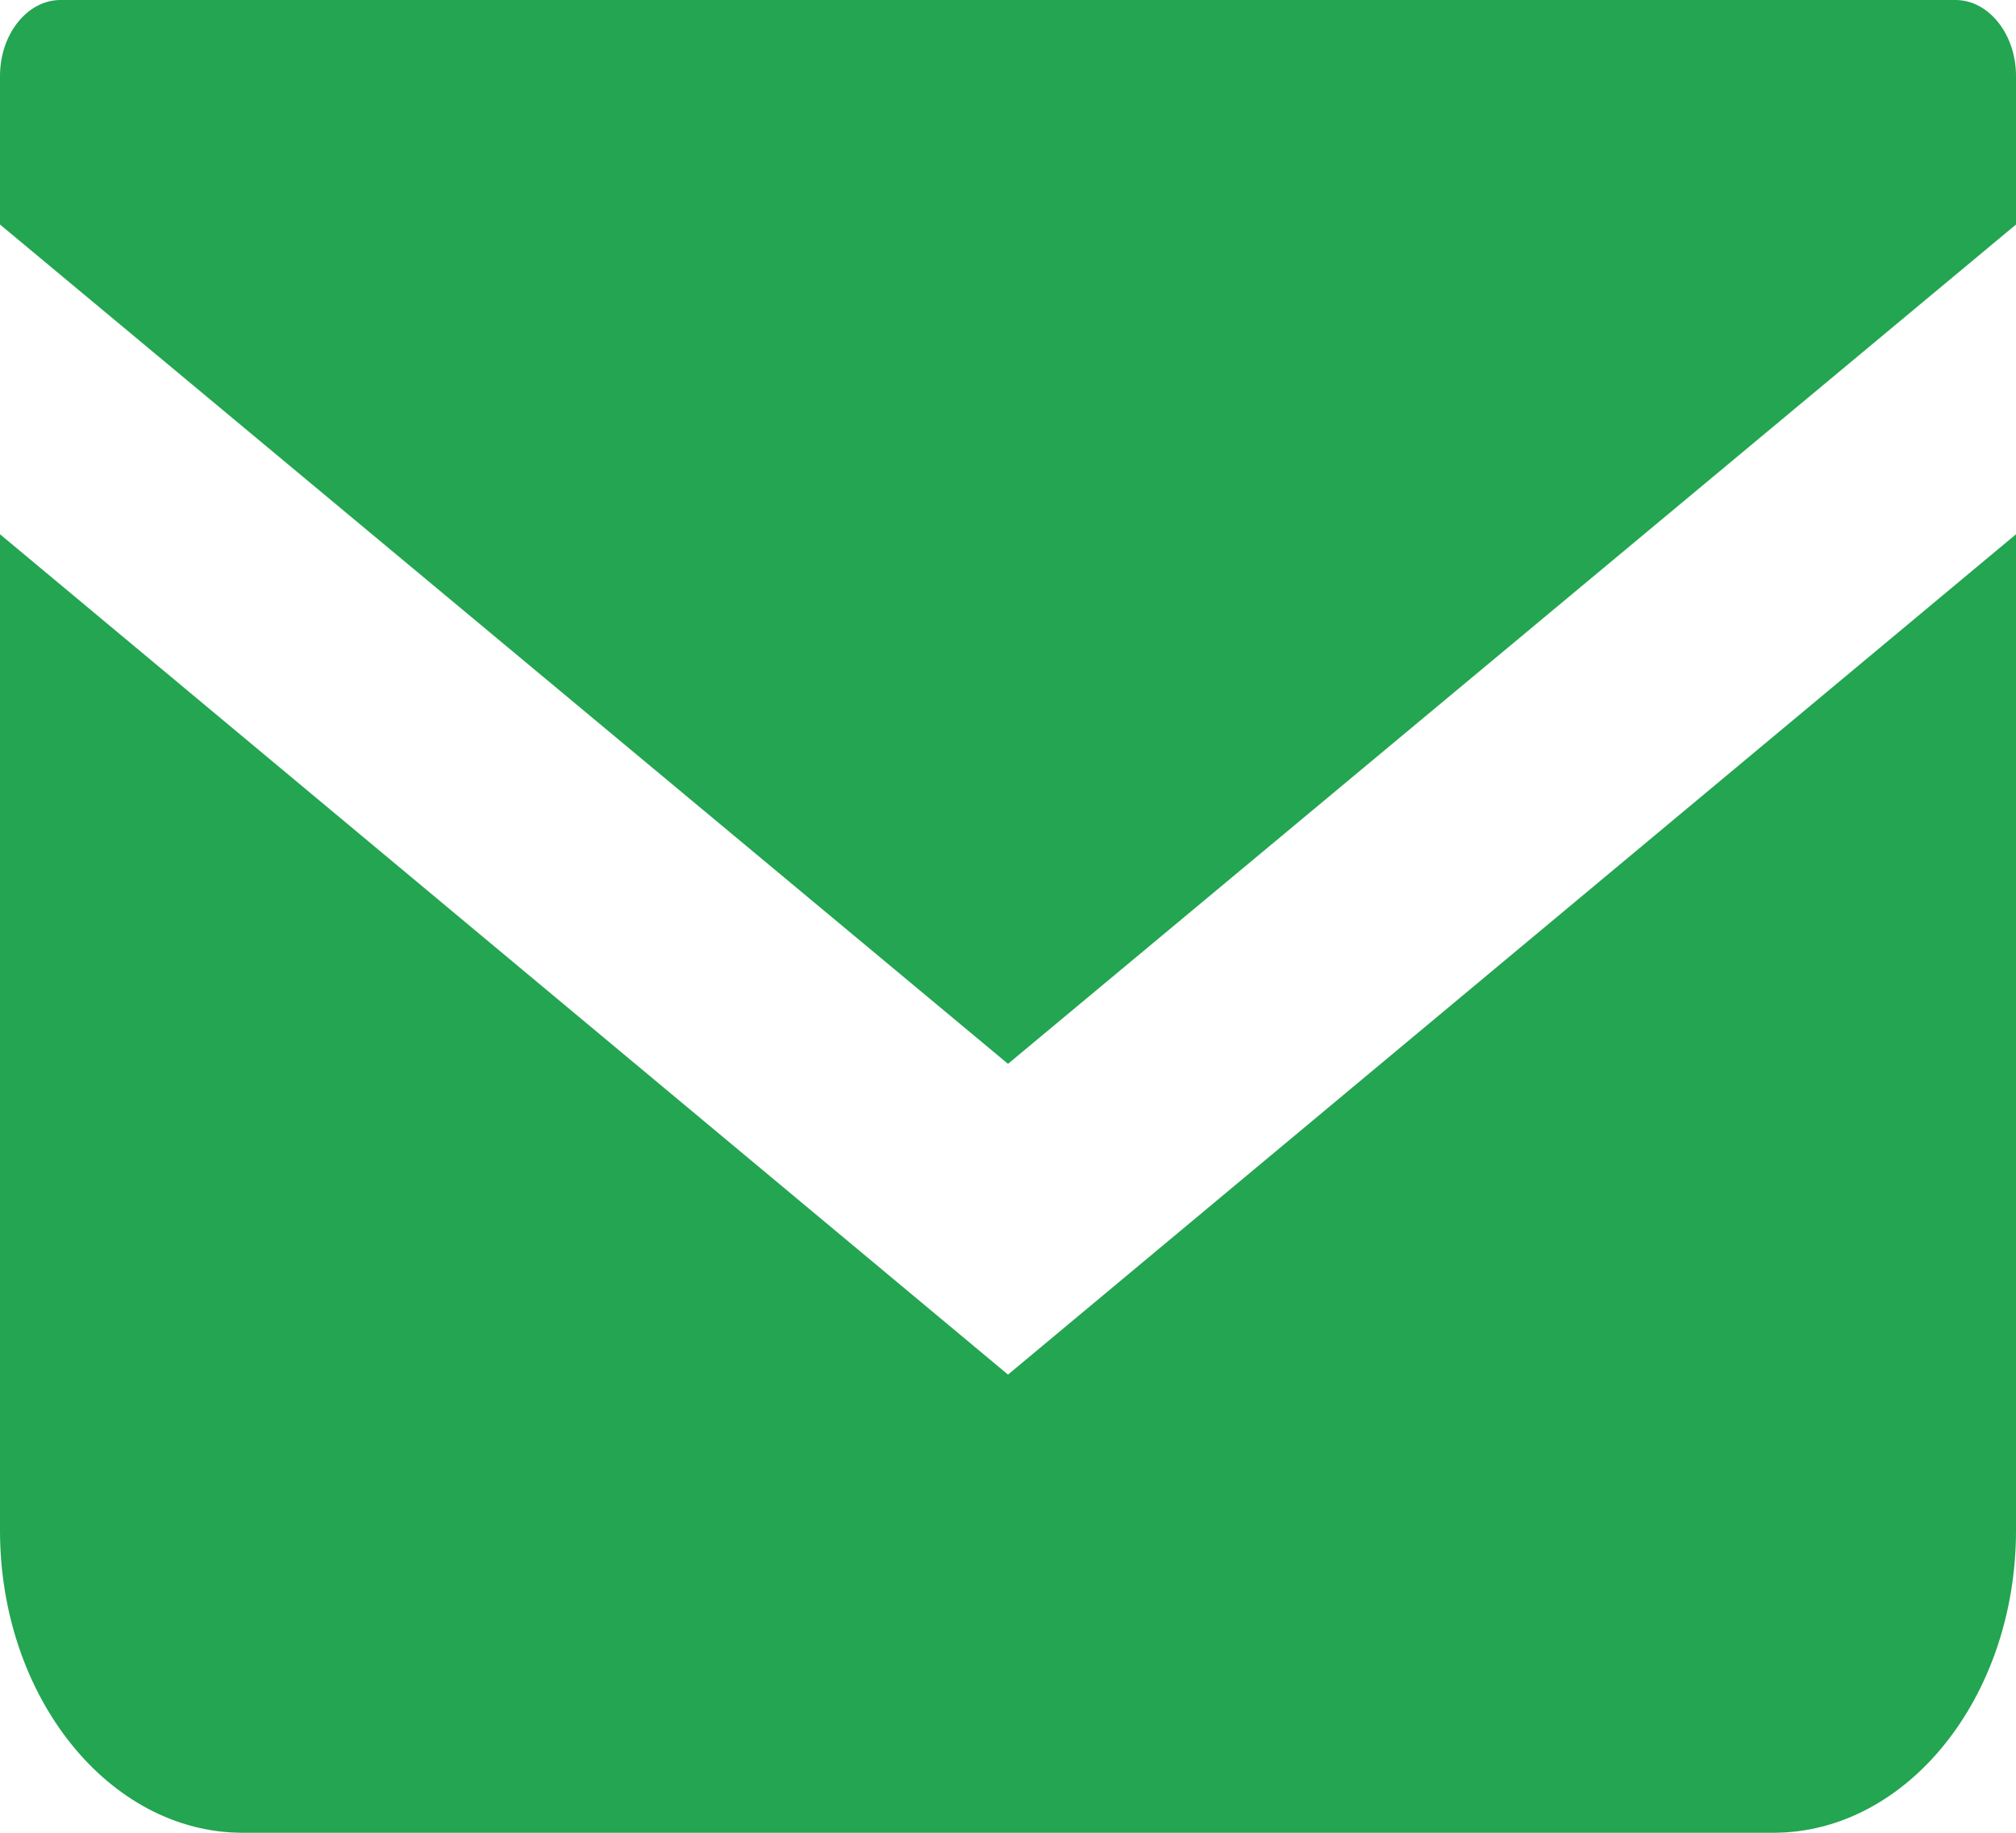
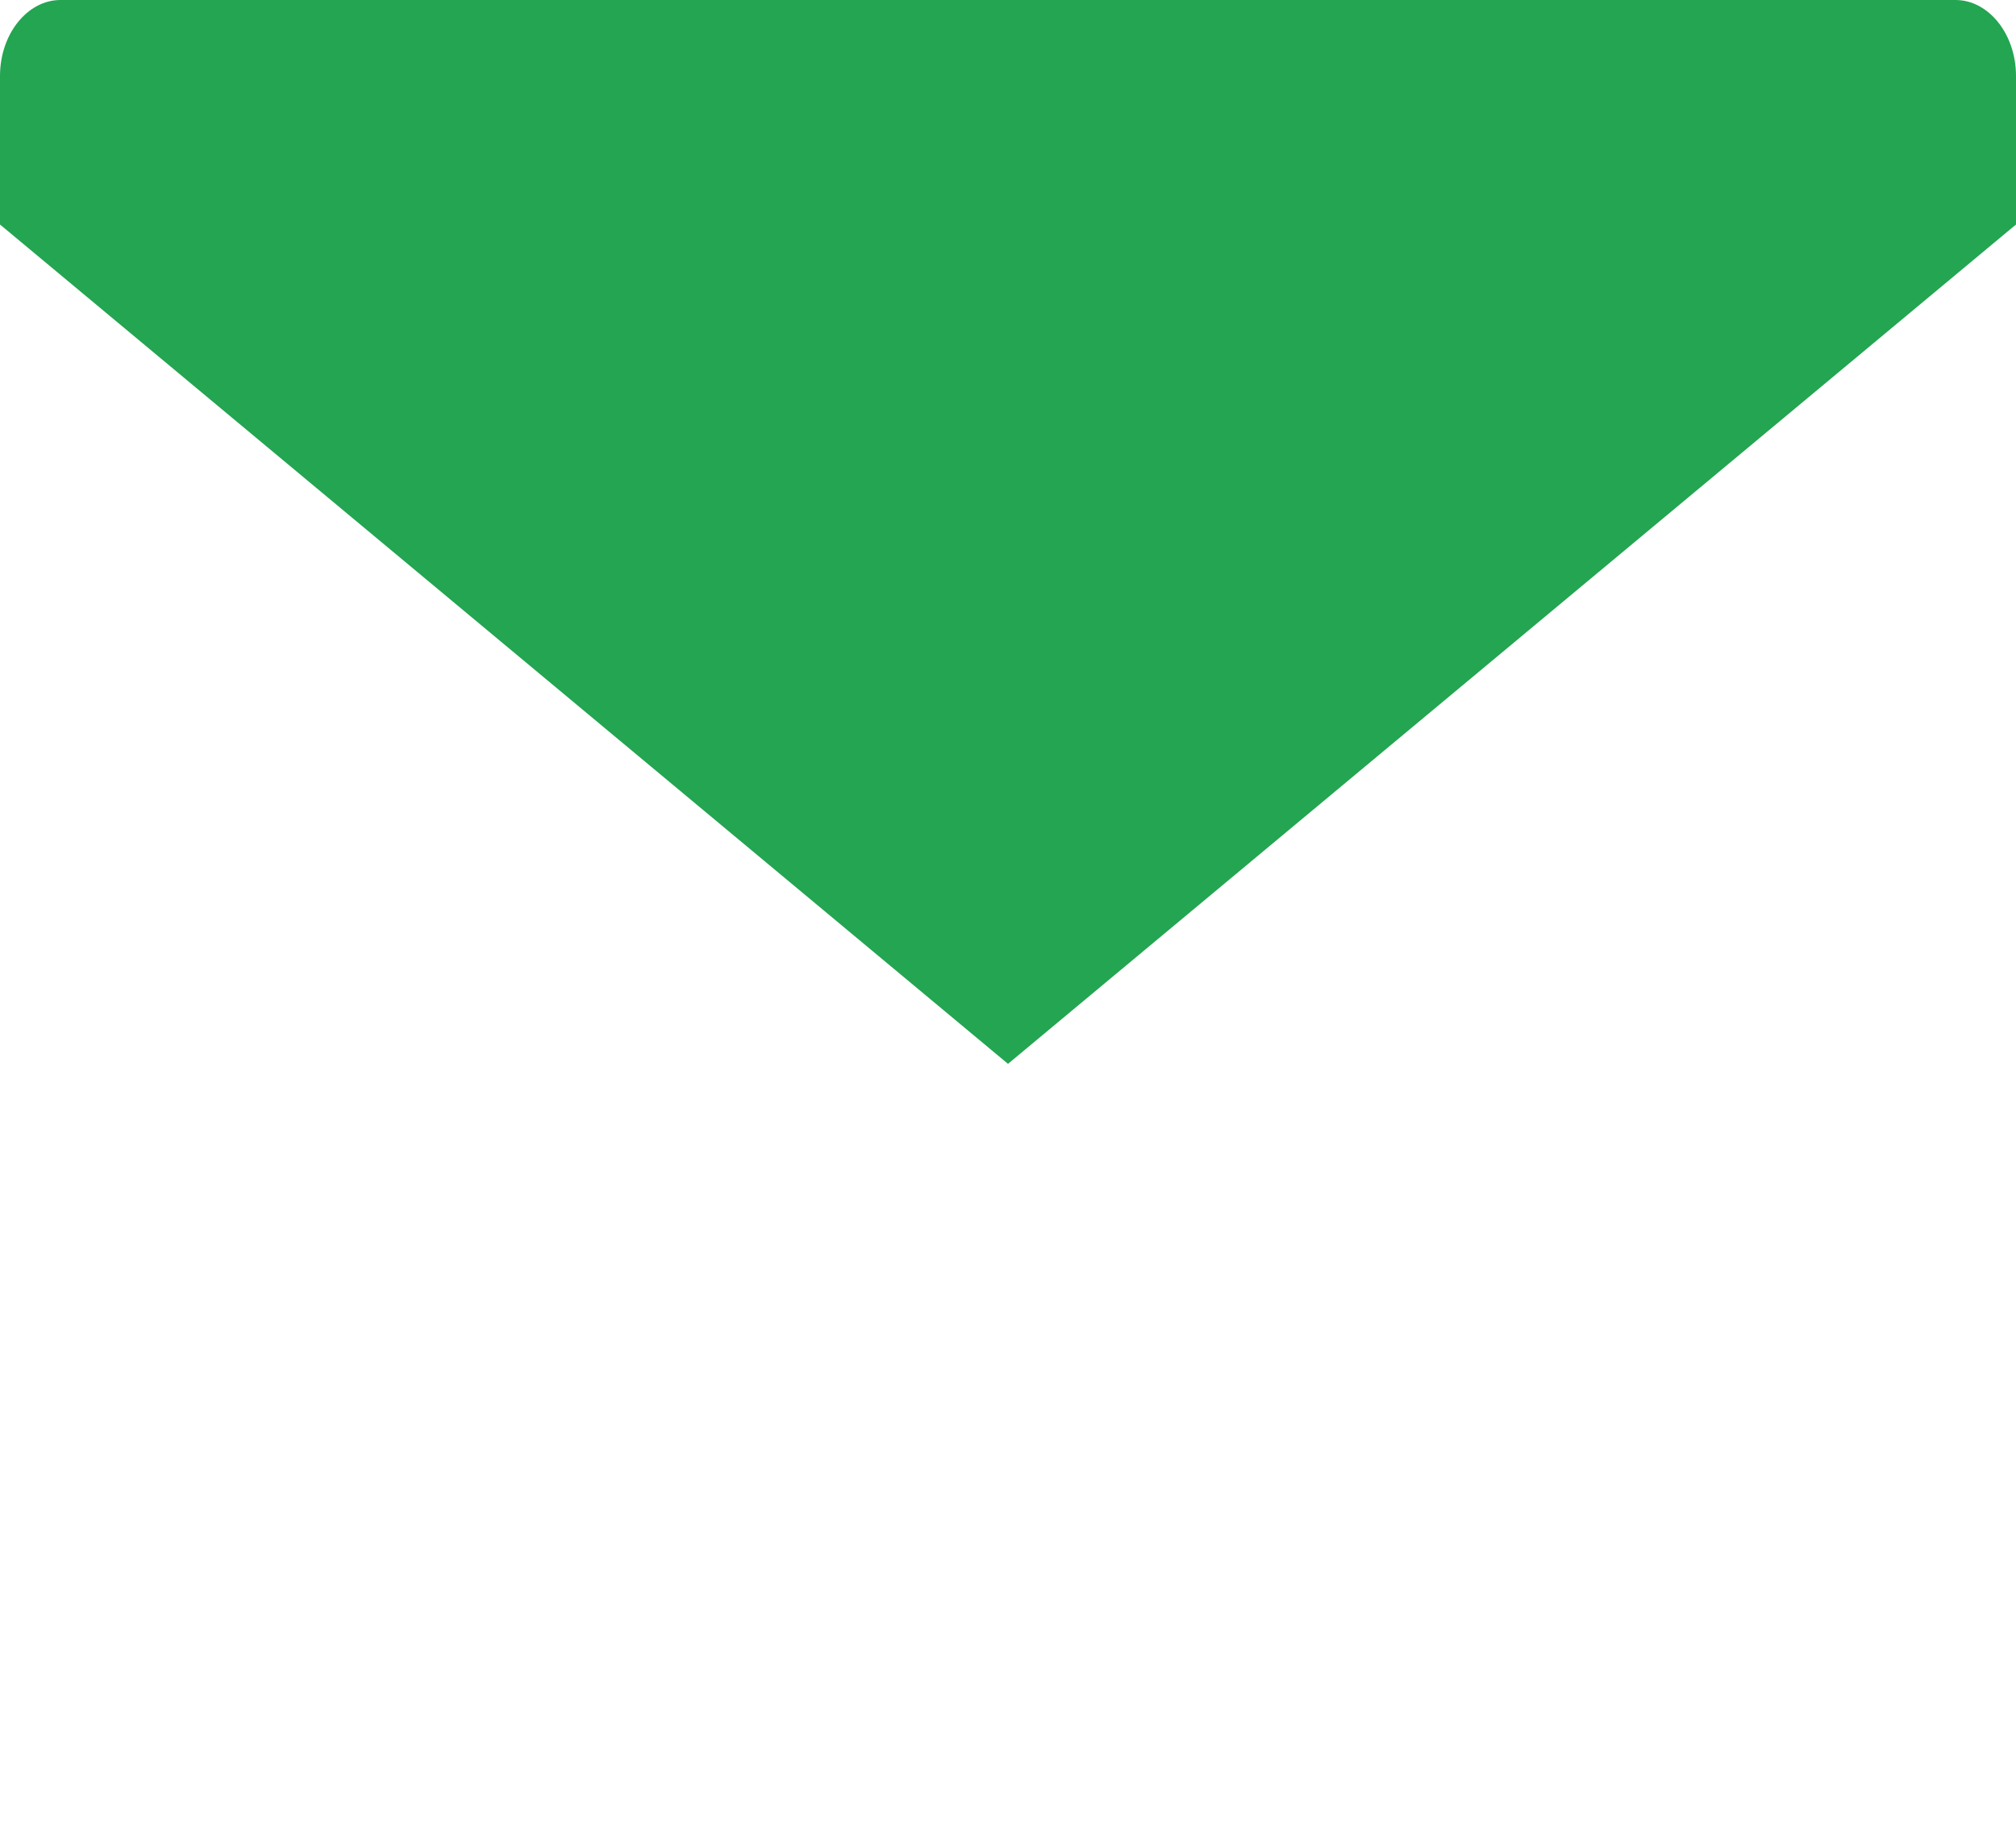
<svg xmlns="http://www.w3.org/2000/svg" version="1.1" id="_x32_" x="0px" y="0px" width="22px" height="20px" viewBox="288.14 413.445 22 20" enable-background="new 288.14 413.445 22 20" xml:space="preserve">
  <g>
    <path fill="#23A551" d="M309.48,413.445H288.8c-0.36,0-0.66,0.37-0.66,0.83v1.62l11,9.159l11-9.159v-1.62   C310.14,413.815,309.84,413.445,309.48,413.445z" />
-     <path fill="#23A551" d="M288.14,419.275v10.87c0,1.819,1.19,3.3,2.65,3.3h16.7c1.461,0,2.65-1.48,2.65-3.3v-10.87l-11,9.17   L288.14,419.275z" />
  </g>
</svg>